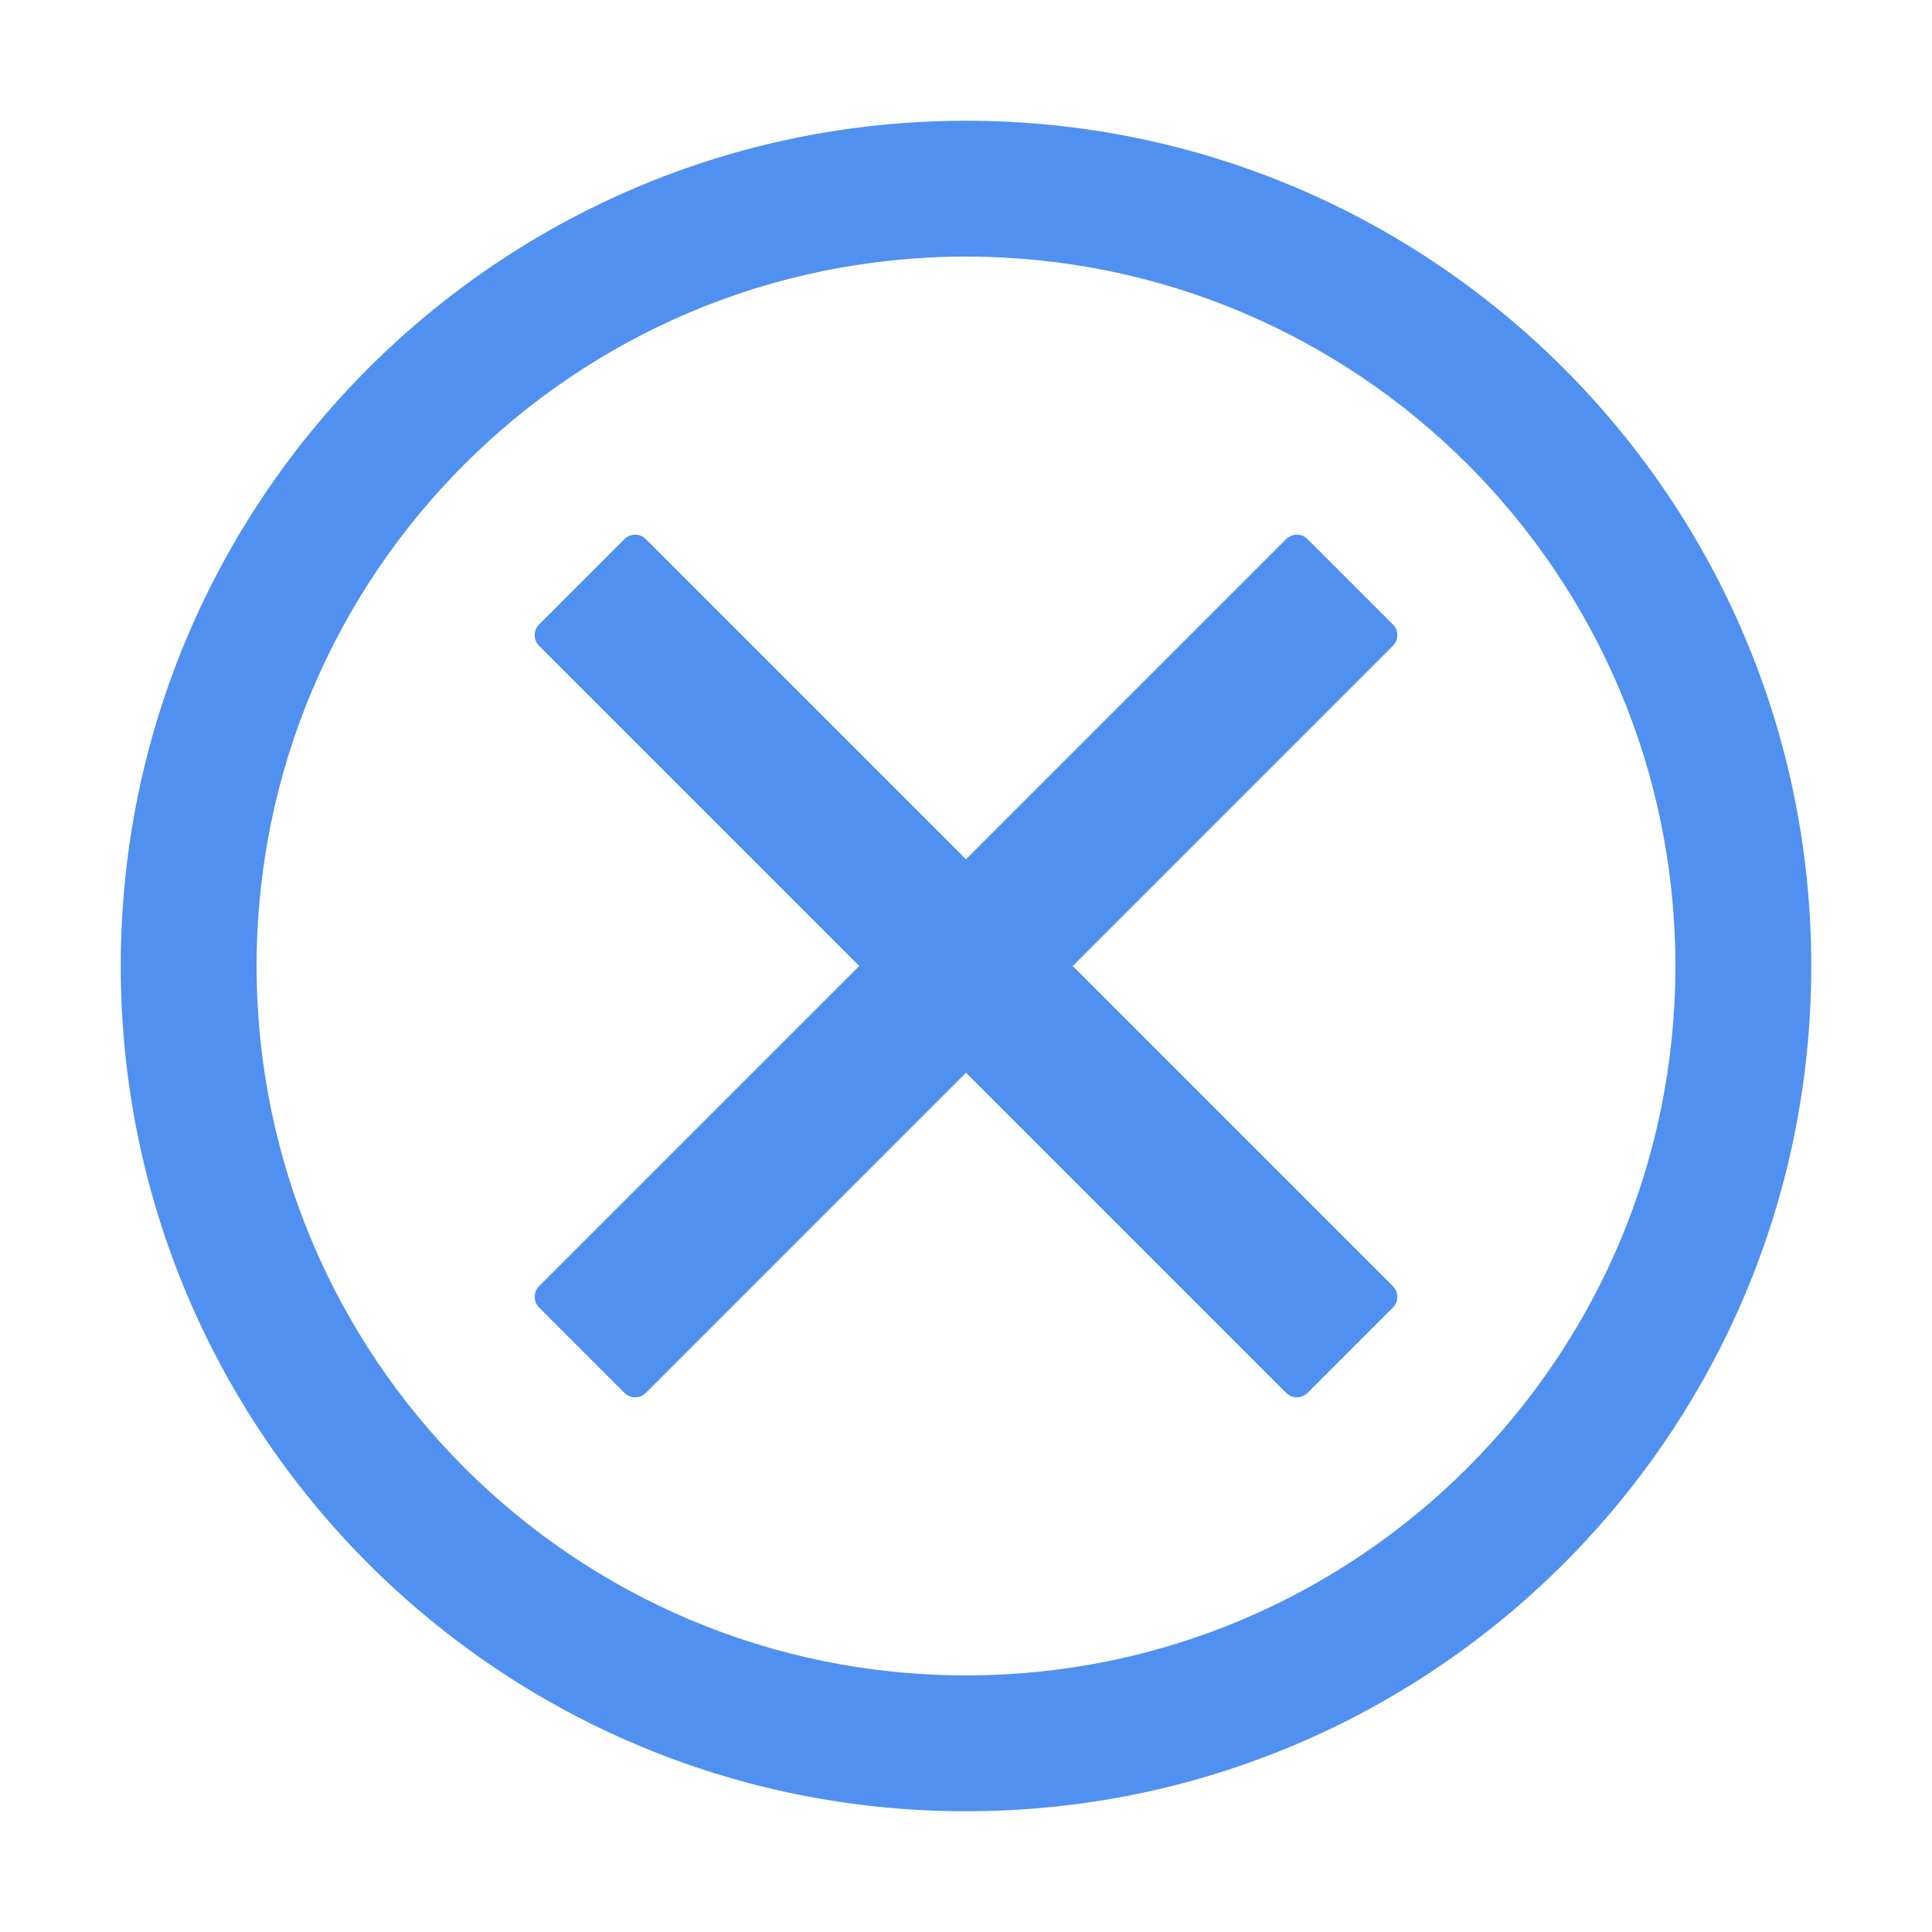
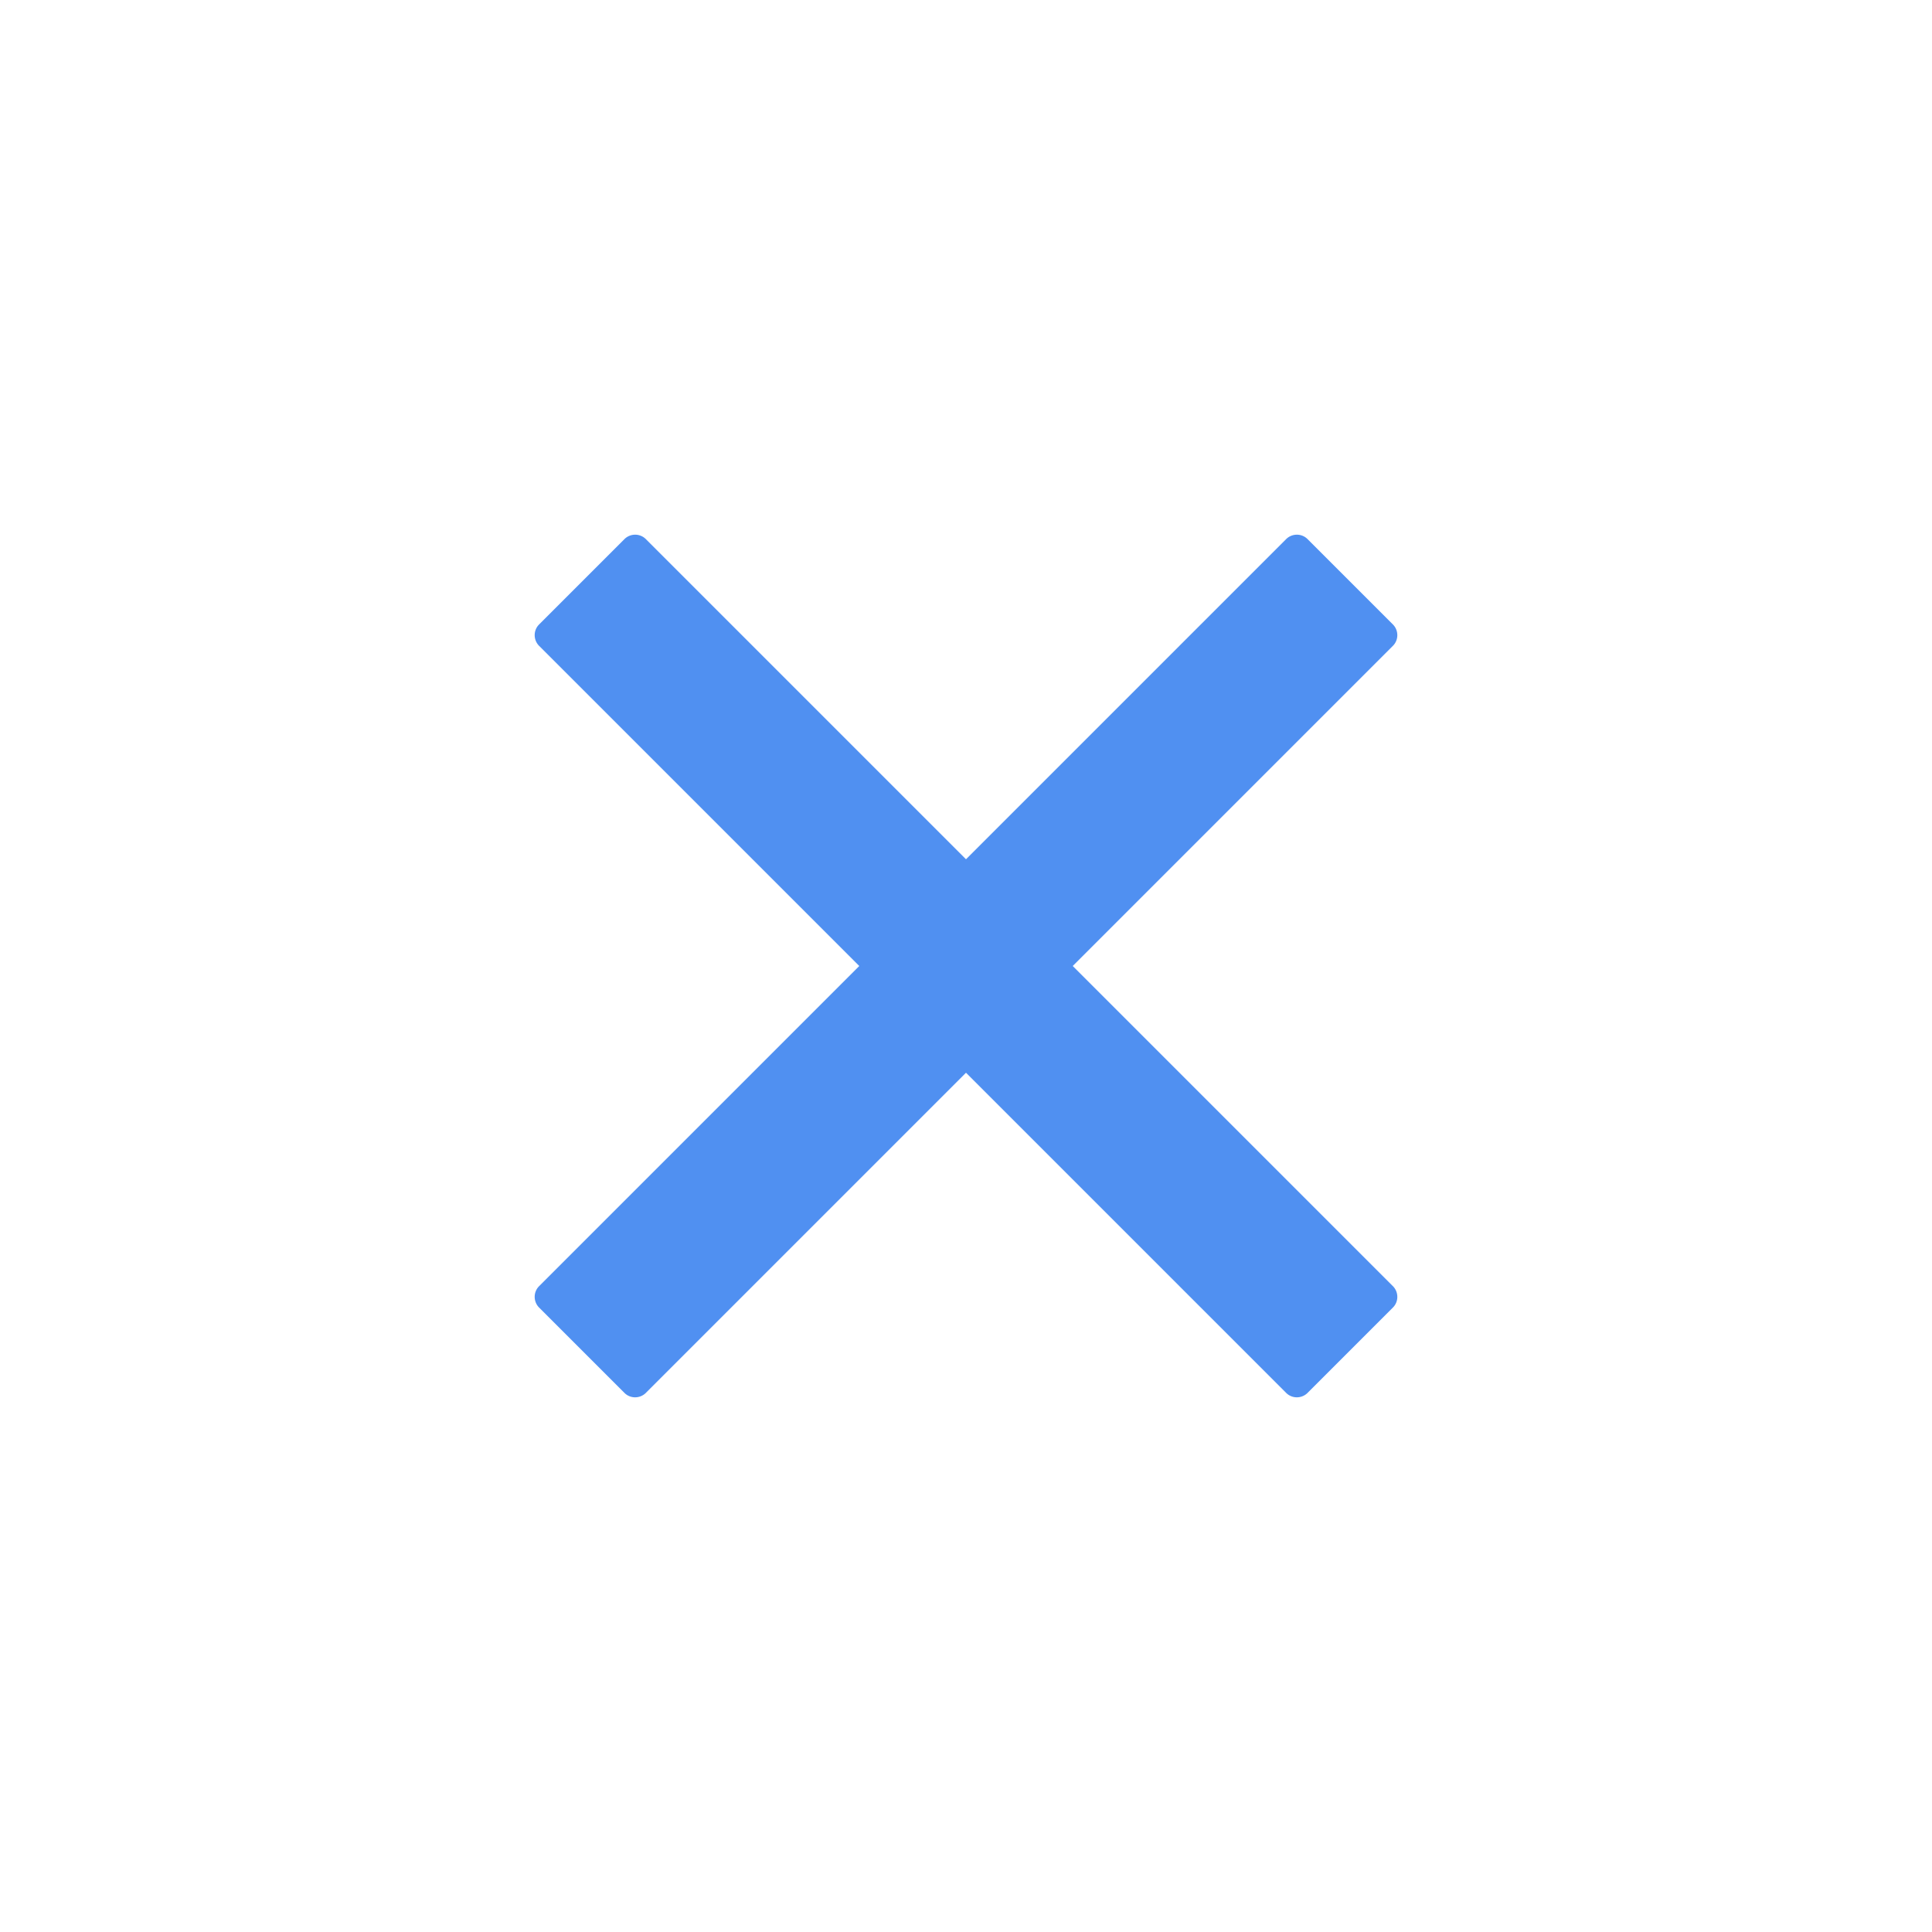
<svg xmlns="http://www.w3.org/2000/svg" width="16px" height="16px" viewBox="0 0 16 16" version="1.1">
  <title>取消悬停</title>
  <desc>Created with Sketch.</desc>
  <g id="页面-1" stroke="none" stroke-width="1" fill="none" fill-rule="evenodd">
    <g id="下载备份" transform="translate(-981, -239)">
      <g id="编组" transform="translate(417, 164)">
        <g id="编组-7" transform="translate(20, 59)">
          <g id="编组-6">
            <g id="删除" transform="translate(544, 16)">
              <g id="分组-3">
                <g id="分组-2">
                  <rect id="矩形" stroke="#979797" stroke-width="0.5" fill="#D8D8D8" opacity="0" x="0.25" y="0.25" width="15.5" height="15.5" />
-                   <path d="M8,1 C11.866,1 15,4.134 15,8 C15,11.866 11.866,15 8,15 C4.134,15 1,11.866 1,8 C1,4.134 4.134,1 8,1 Z M8,2.125 C4.755,2.125 2.125,4.755 2.125,8 C2.125,11.245 4.755,13.875 8,13.875 C11.245,13.875 13.875,11.245 13.875,8 C13.875,4.755 11.245,2.125 8,2.125 Z" id="形状" fill="#5090F1" fill-rule="nonzero" />
                  <path d="M8,7.116 L5.348,4.464 C5.301,4.417 5.224,4.416 5.175,4.461 L5.172,4.464 L4.464,5.172 C4.417,5.219 4.416,5.296 4.461,5.345 L4.464,5.348 L7.116,8 L4.464,10.652 C4.417,10.699 4.416,10.776 4.461,10.825 L4.464,10.828 L5.172,11.536 C5.219,11.583 5.296,11.584 5.345,11.539 L5.348,11.536 L8,8.884 L10.652,11.536 C10.699,11.583 10.776,11.584 10.825,11.539 L10.828,11.536 L11.536,10.828 C11.583,10.781 11.584,10.704 11.539,10.655 L11.536,10.652 L8.884,8 L11.536,5.348 C11.583,5.301 11.584,5.224 11.539,5.175 L11.536,5.172 L10.828,4.464 C10.781,4.417 10.704,4.416 10.655,4.461 L10.652,4.464 L8,7.116 L5.348,4.464 L8,7.116 Z" id="路径" fill="#5090F1" />
                </g>
              </g>
            </g>
          </g>
        </g>
      </g>
    </g>
  </g>
</svg>